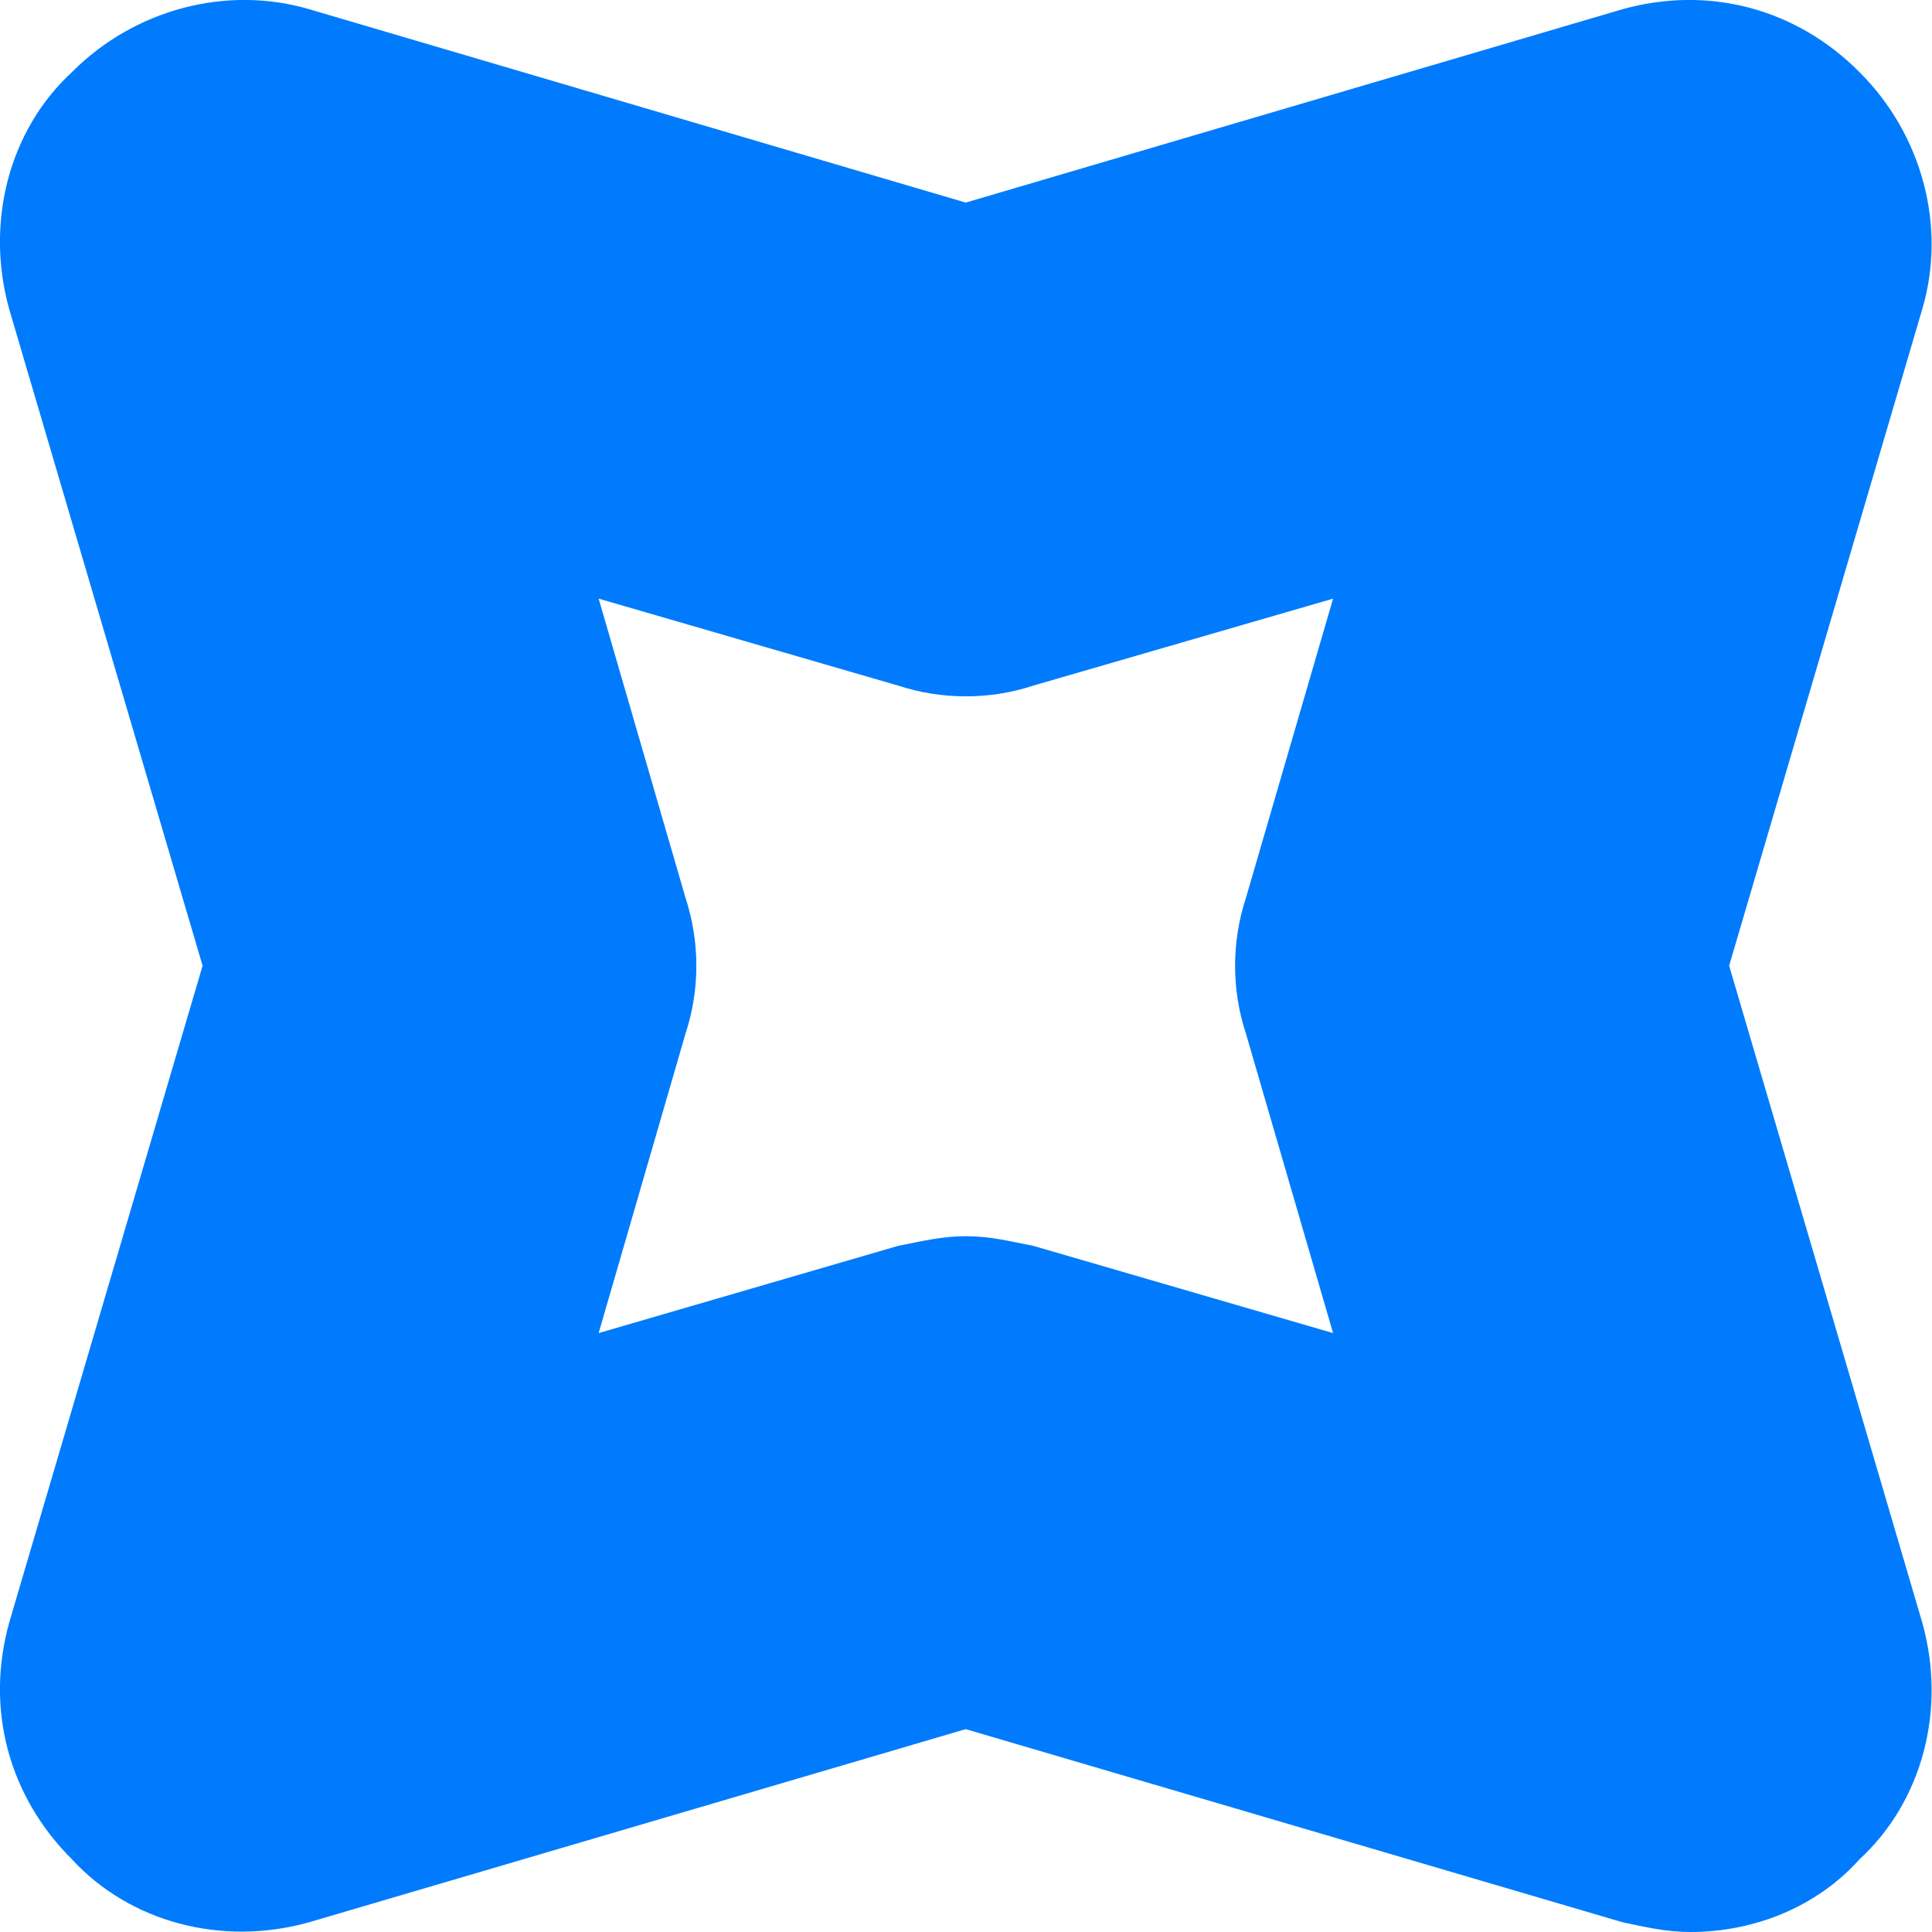
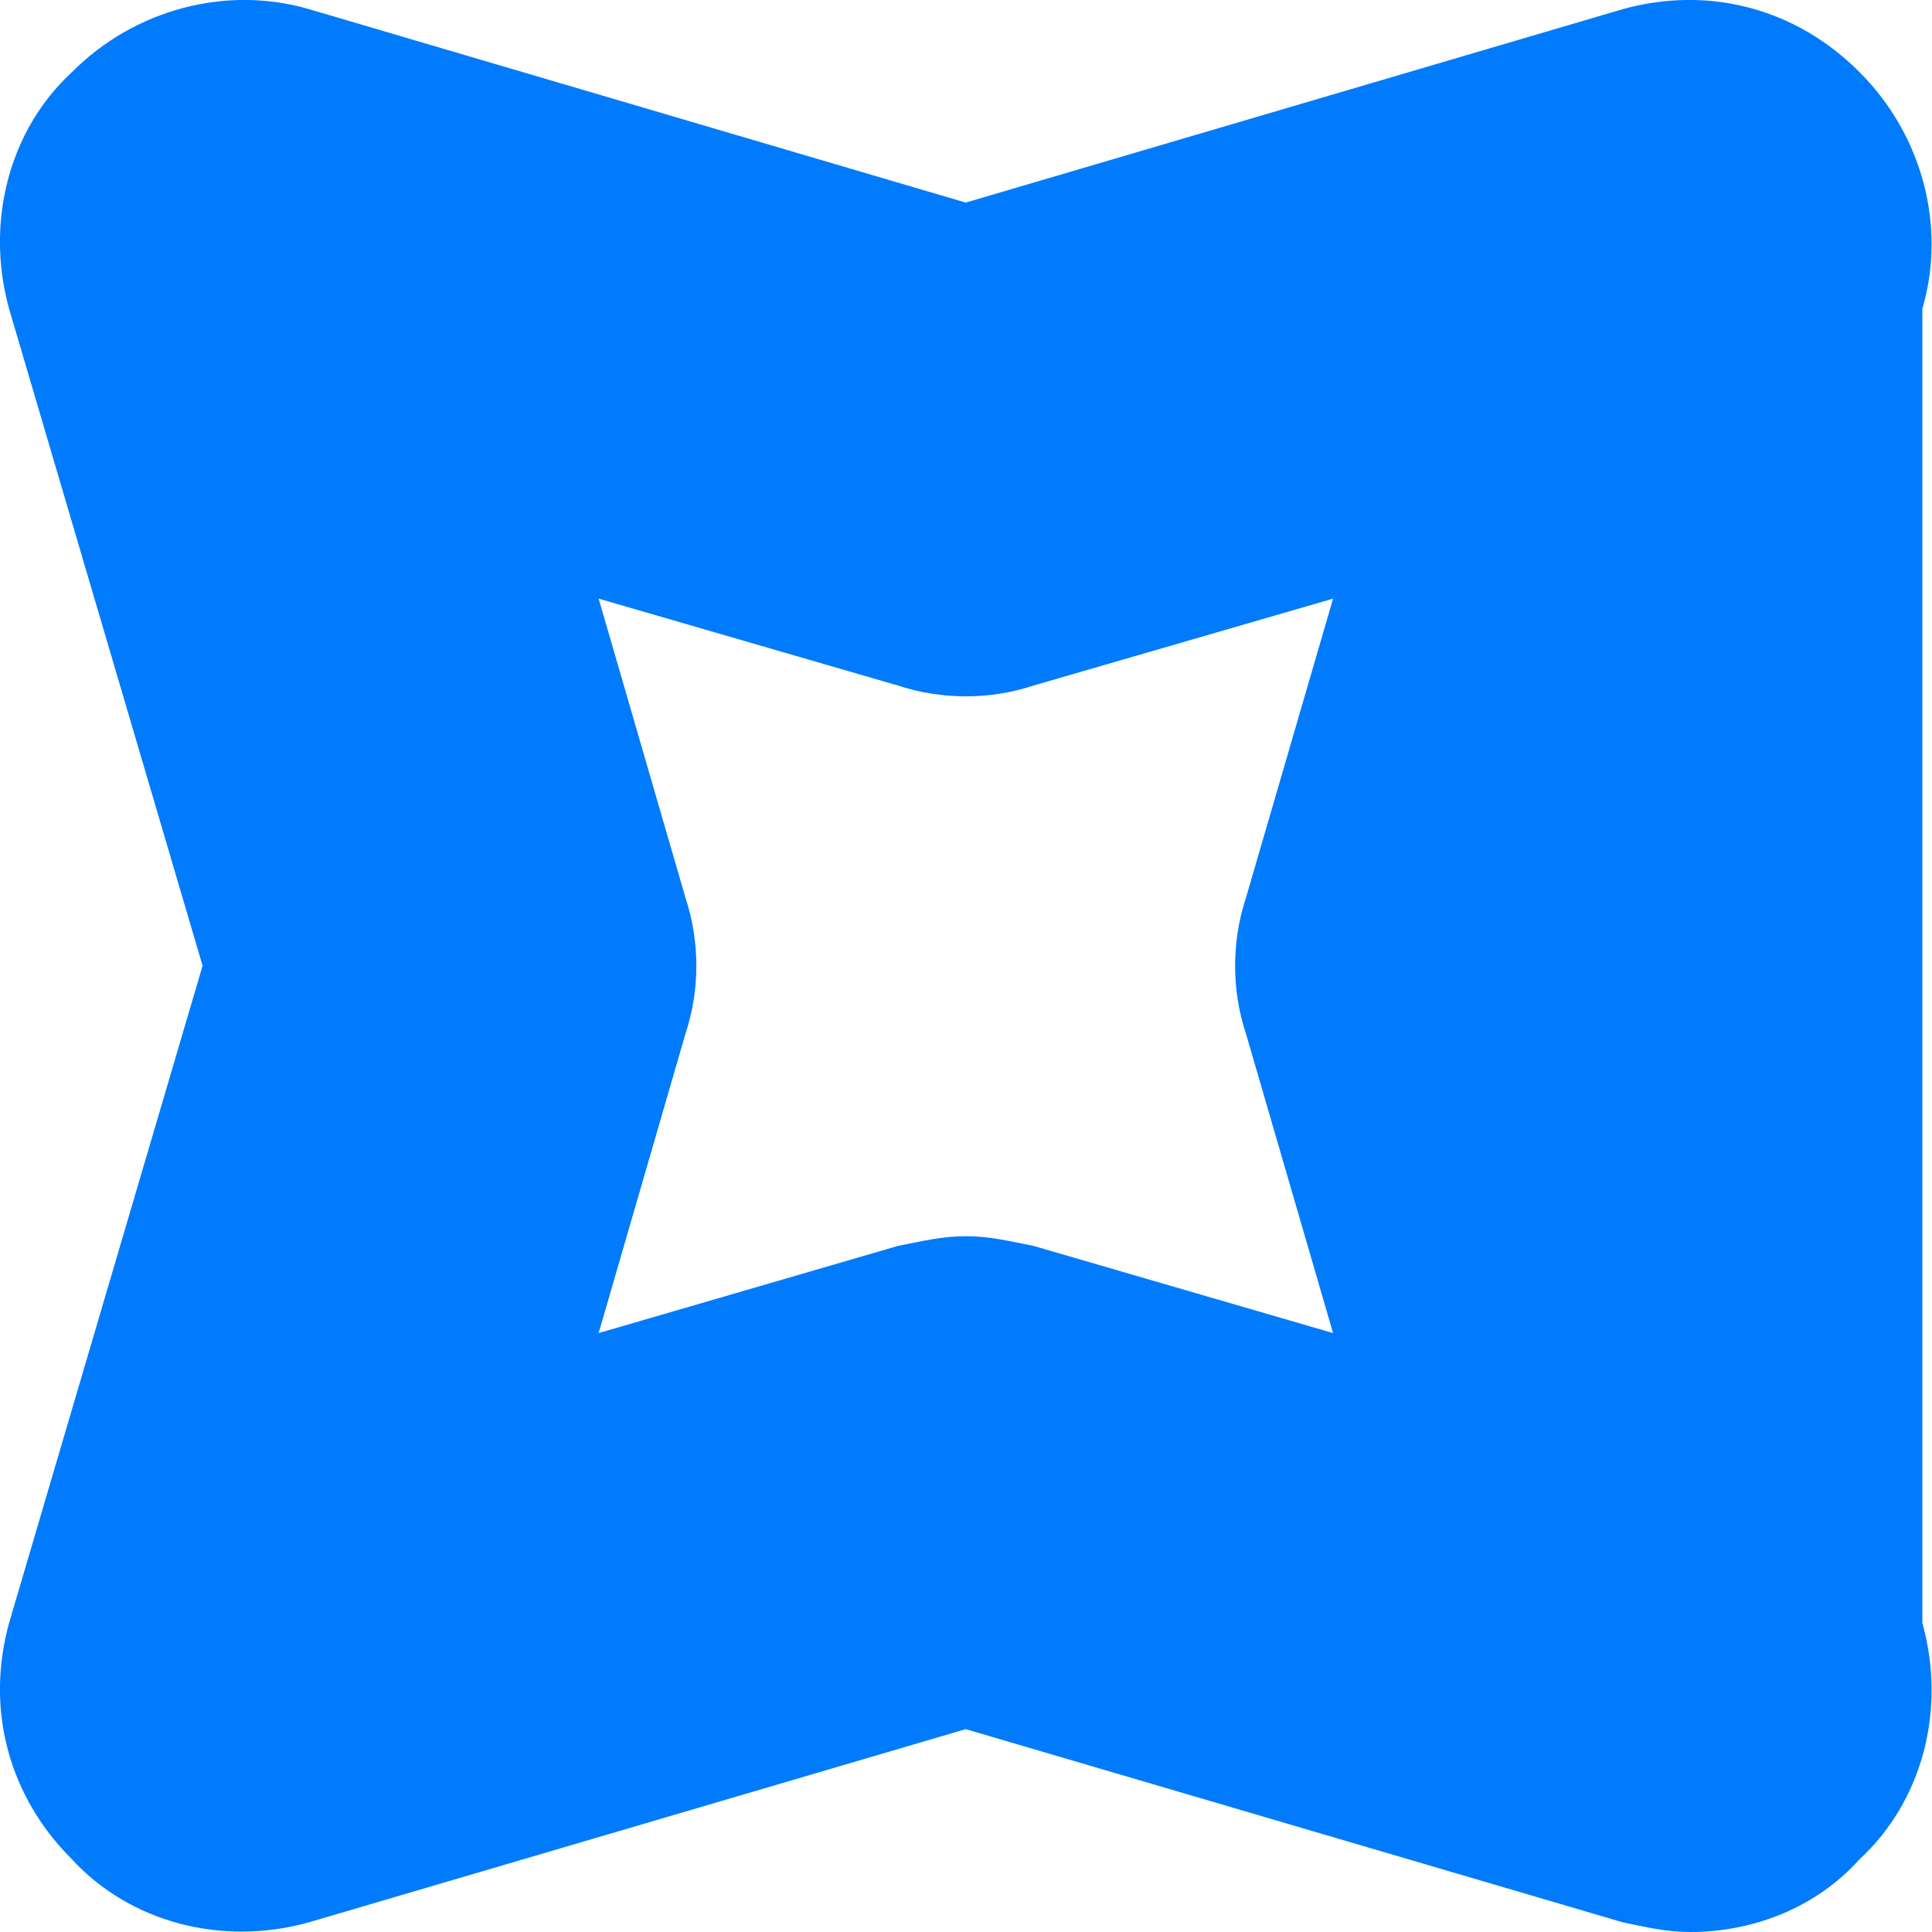
<svg xmlns="http://www.w3.org/2000/svg" width="7" height="7" viewBox="0 0 7 7" fill="none">
-   <path d="M6.125 7C6.037 7 5.967 6.983 5.88 6.965L3.499 6.265L1.119 6.965C0.804 7.053 0.471 6.965 0.261 6.737C0.033 6.51 -0.054 6.195 0.033 5.88L0.734 3.499L0.033 1.119C-0.054 0.804 0.033 0.471 0.261 0.261C0.488 0.033 0.821 -0.054 1.119 0.033L3.499 0.734L5.88 0.033C6.195 -0.054 6.51 0.033 6.737 0.261C6.965 0.488 7.053 0.821 6.965 1.119L6.265 3.499L6.965 5.88C7.053 6.195 6.965 6.527 6.737 6.737C6.58 6.912 6.352 7 6.125 7ZM3.499 4.479C3.587 4.479 3.657 4.497 3.744 4.514L4.83 4.83L4.514 3.744C4.462 3.587 4.462 3.412 4.514 3.254L4.83 2.169L3.744 2.484C3.587 2.536 3.412 2.536 3.254 2.484L2.169 2.169L2.484 3.254C2.536 3.412 2.536 3.587 2.484 3.744L2.169 4.83L3.254 4.514C3.342 4.497 3.412 4.479 3.499 4.479Z" fill="#007BFD" />
+   <path d="M6.125 7C6.037 7 5.967 6.983 5.88 6.965L3.499 6.265L1.119 6.965C0.804 7.053 0.471 6.965 0.261 6.737C0.033 6.51 -0.054 6.195 0.033 5.88L0.734 3.499L0.033 1.119C-0.054 0.804 0.033 0.471 0.261 0.261C0.488 0.033 0.821 -0.054 1.119 0.033L3.499 0.734L5.88 0.033C6.195 -0.054 6.51 0.033 6.737 0.261C6.965 0.488 7.053 0.821 6.965 1.119L6.965 5.88C7.053 6.195 6.965 6.527 6.737 6.737C6.58 6.912 6.352 7 6.125 7ZM3.499 4.479C3.587 4.479 3.657 4.497 3.744 4.514L4.83 4.83L4.514 3.744C4.462 3.587 4.462 3.412 4.514 3.254L4.83 2.169L3.744 2.484C3.587 2.536 3.412 2.536 3.254 2.484L2.169 2.169L2.484 3.254C2.536 3.412 2.536 3.587 2.484 3.744L2.169 4.83L3.254 4.514C3.342 4.497 3.412 4.479 3.499 4.479Z" fill="#007BFD" />
</svg>